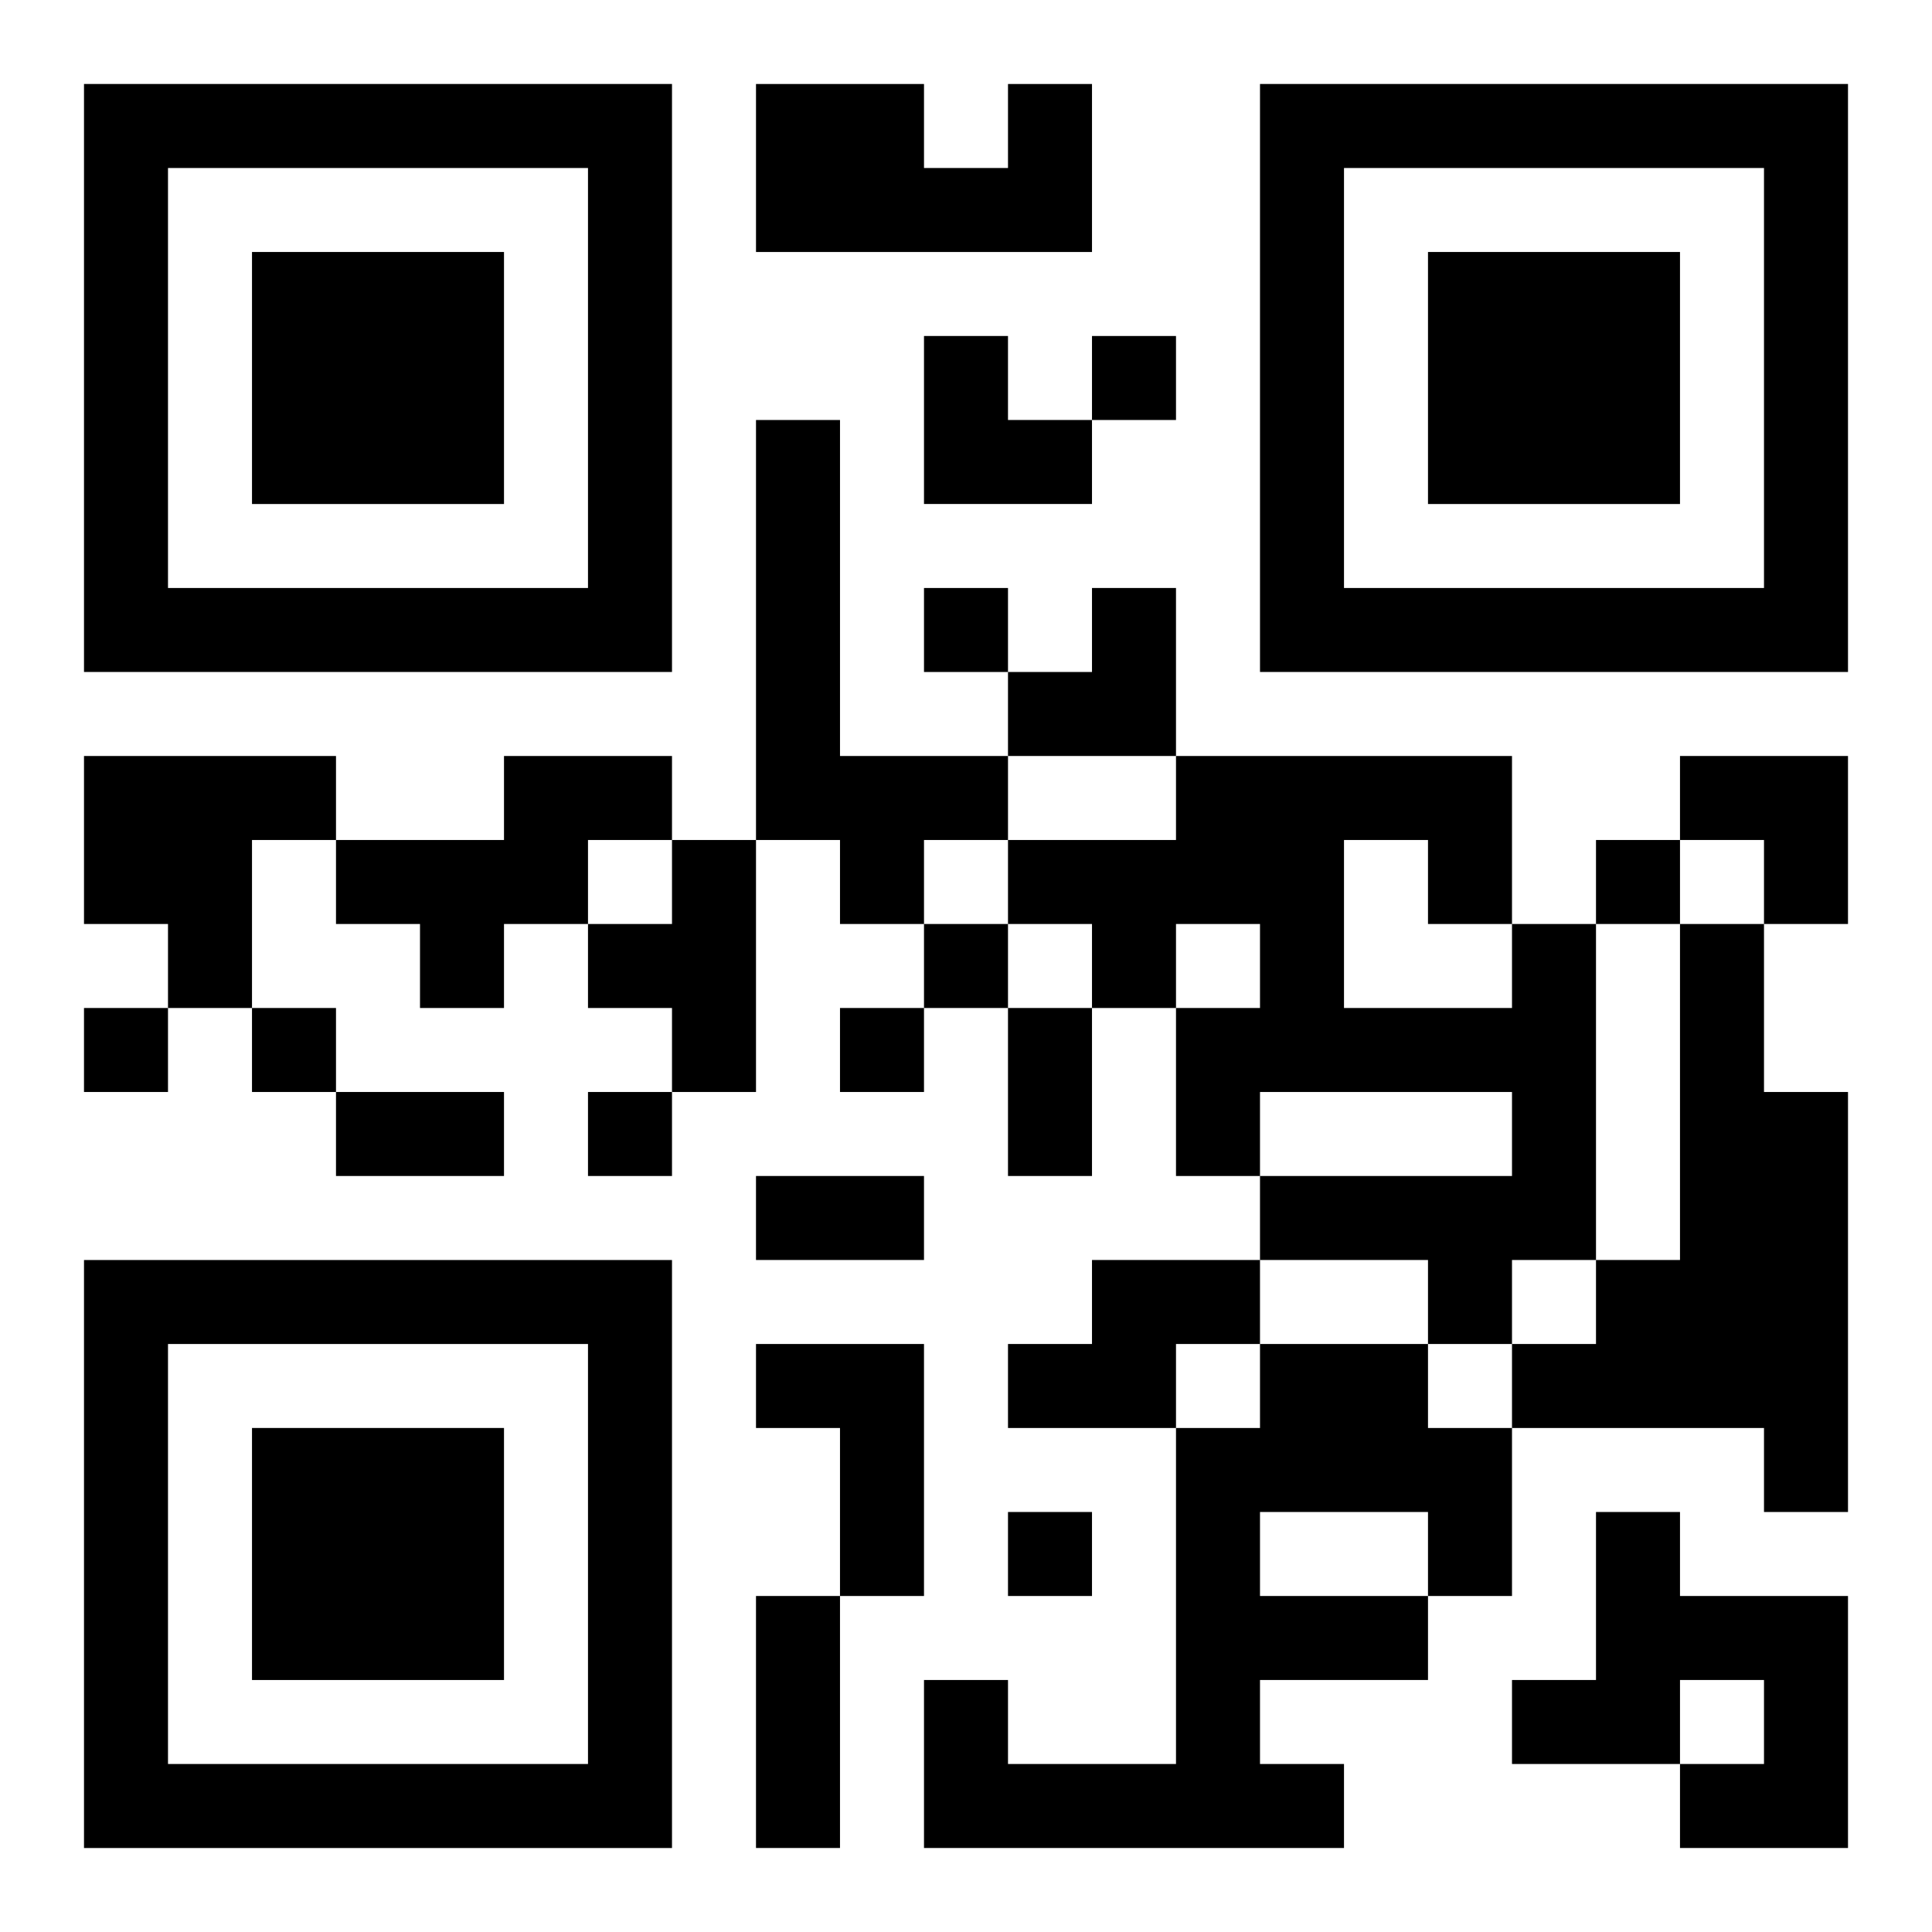
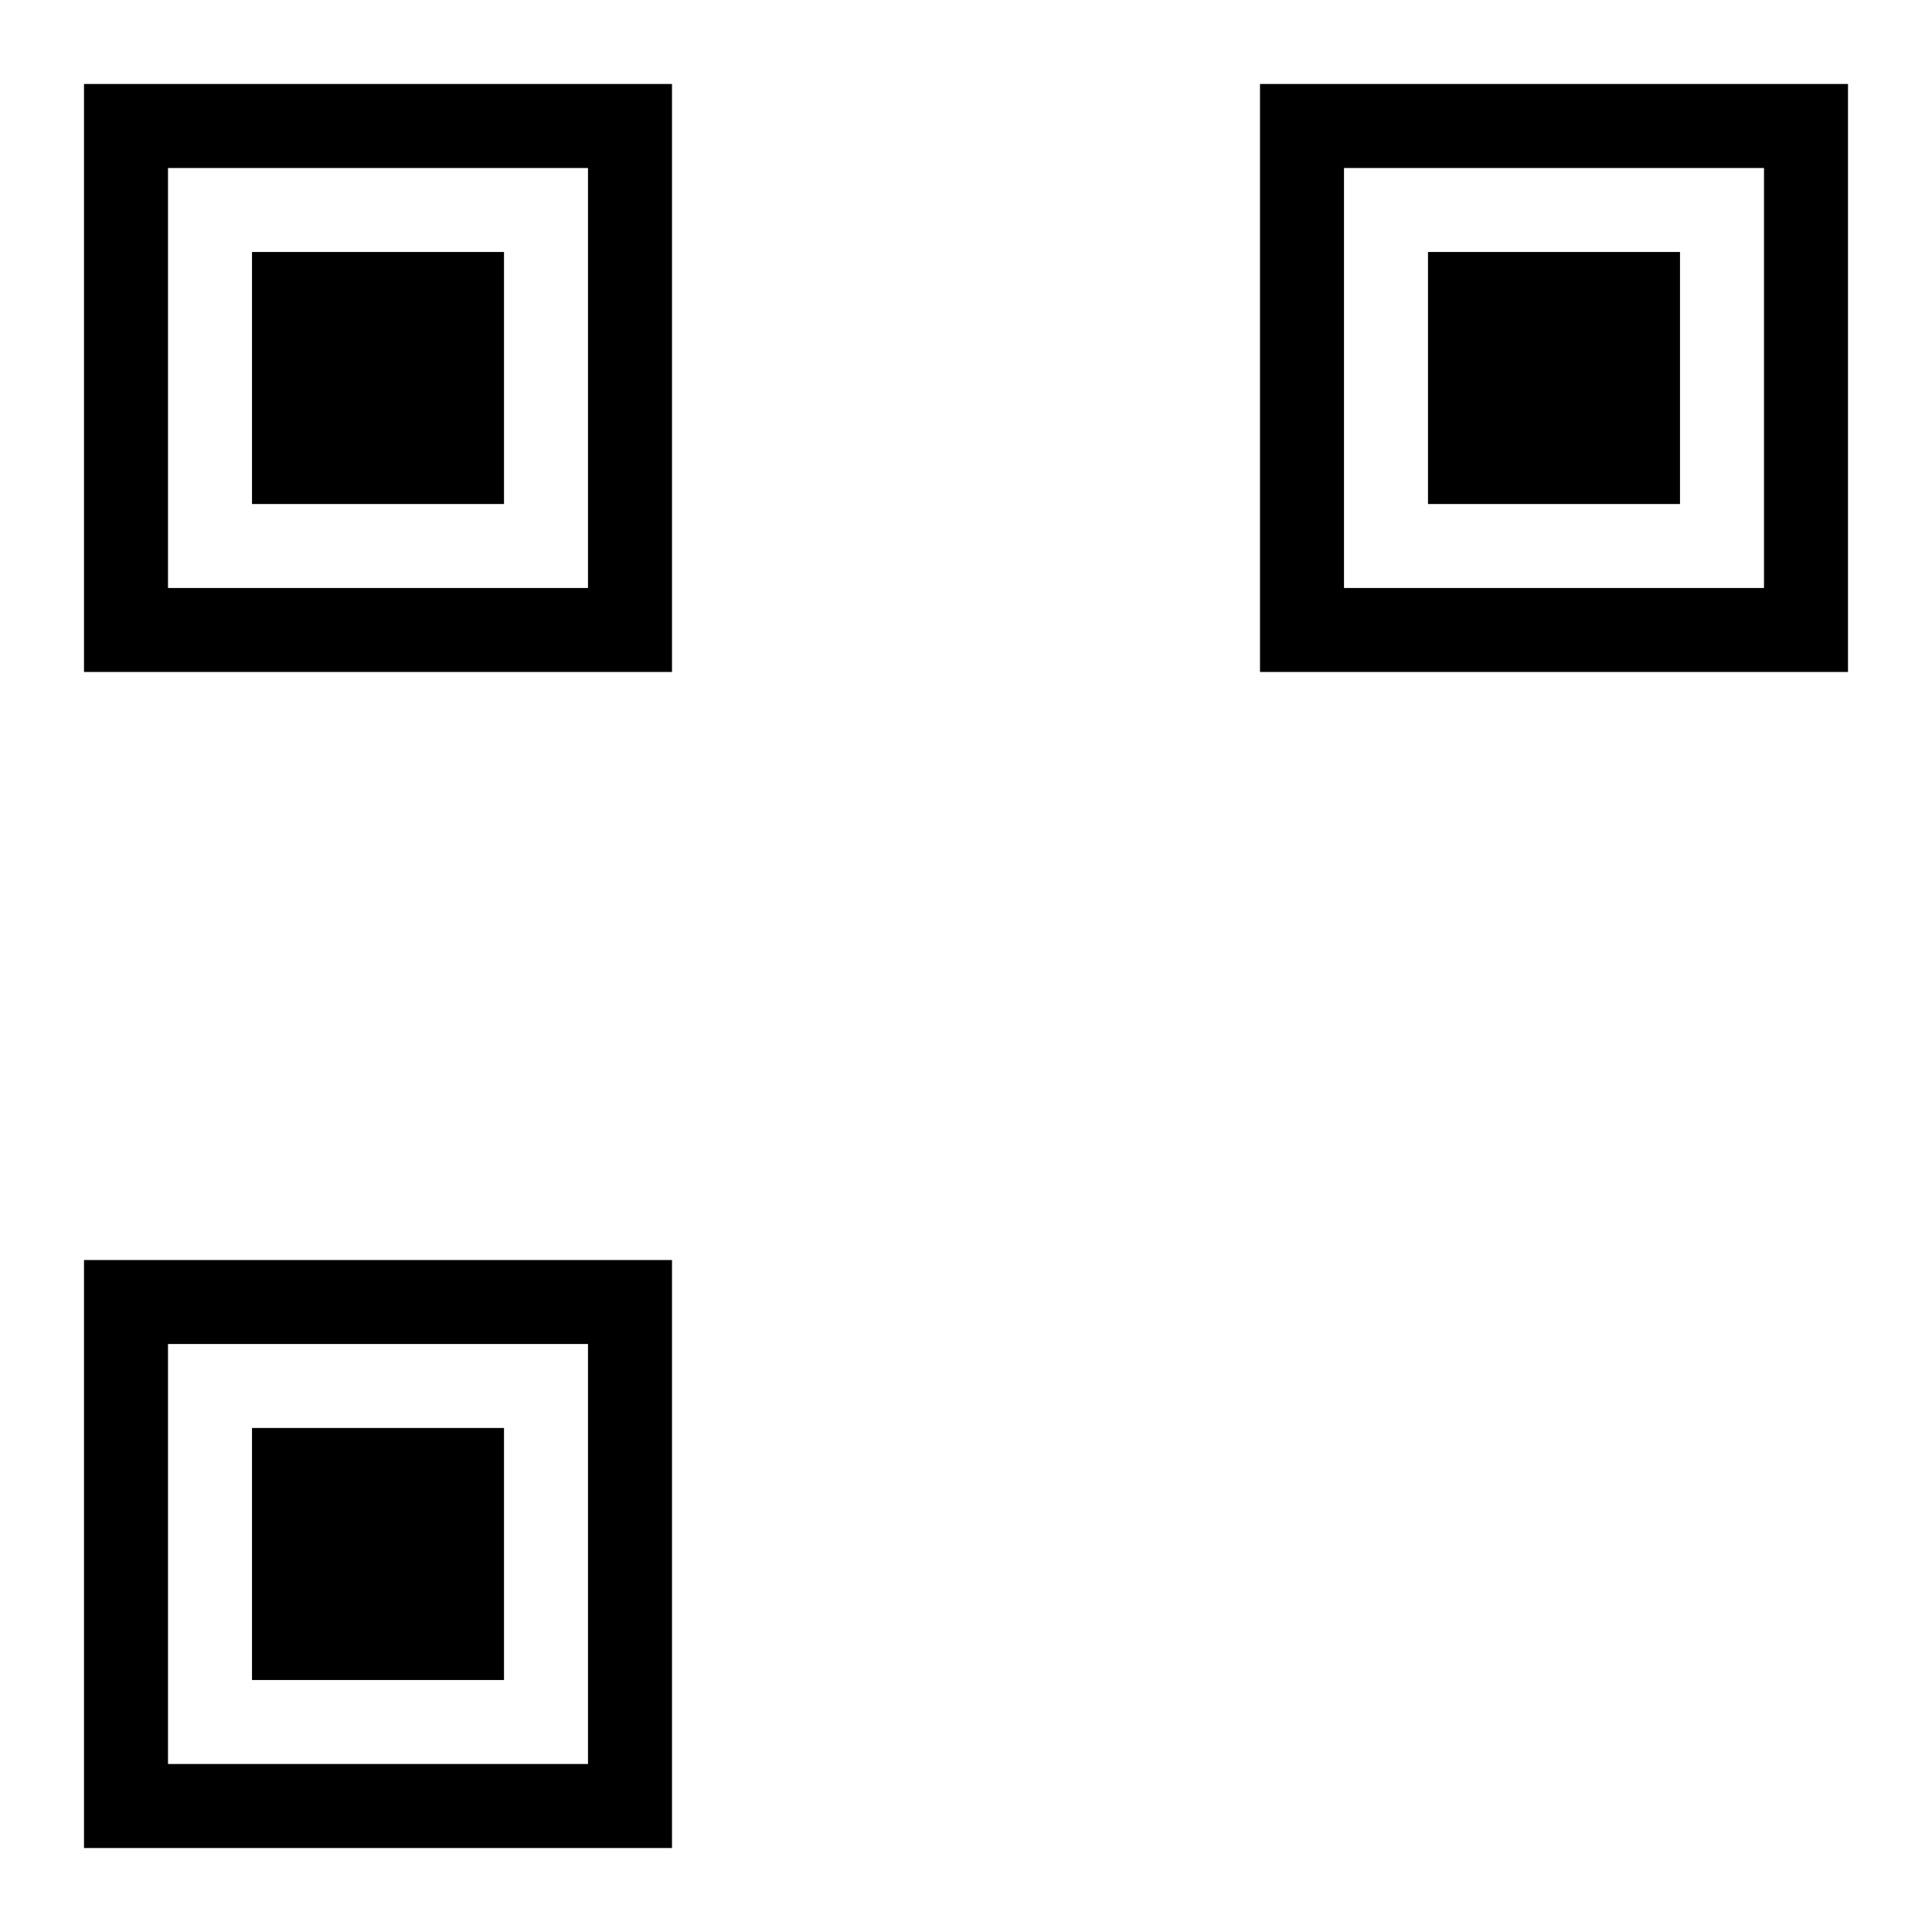
<svg xmlns="http://www.w3.org/2000/svg" xmlns:xlink="http://www.w3.org/1999/xlink" width="250" height="250" baseProfile="full" version="1.1" viewBox="-1 -1 23 23">
  <symbol id="a">
    <path d="m0 7v7h7v-7h-7zm1 1h5v5h-5v-5zm1 1v3h3v-3h-3z" />
  </symbol>
  <use y="-7" xlink:href="#a" />
  <use y="7" xlink:href="#a" />
  <use x="14" y="-7" xlink:href="#a" />
-   <path d="m11 0h1v2h-4v-2h2v1h1v-1m-3 4h1v4h2v1h-1v1h-1v-1h-1v-5m-8 4h3v1h-1v2h-1v-1h-1v-2m5 0h2v1h-1v1h-1v1h-1v-1h-1v-1h2v-1m2 1h1v3h-1v-1h-1v-1h1v-1m10 1h1v4h-1v1h-1v-1h-2v-1h3v-1h-3v1h-1v-2h1v-1h-1v1h-1v-1h-1v-1h2v-1h4v2m-2-1v2h2v-1h-1v-1h-1m4 1h1v2h1v5h-1v-1h-3v-1h1v-1h1v-4m-7 4h2v1h-1v1h-2v-1h1v-1m-4 1h2v3h-1v-2h-1v-1m6 0h2v1h1v2h-1v1h-2v1h1v1h-5v-2h1v1h2v-4h1v-1m0 2v1h2v-1h-2m4 0h1v1h2v3h-2v-1h1v-1h-1v1h-2v-1h1v-2m-6-14v1h1v-1h-1m-2 3v1h1v-1h-1m8 3v1h1v-1h-1m-8 1v1h1v-1h-1m-10 1v1h1v-1h-1m2 0v1h1v-1h-1m7 0v1h1v-1h-1m-3 1v1h1v-1h-1m5 5v1h1v-1h-1m0-6h1v2h-1v-2m-8 1h2v1h-2v-1m5 1h2v1h-2v-1m0 5h1v3h-1v-3m2-15h1v1h1v1h-2zm1 3m1 0h1v2h-2v-1h1zm7 2h2v2h-1v-1h-1z" />
</svg>